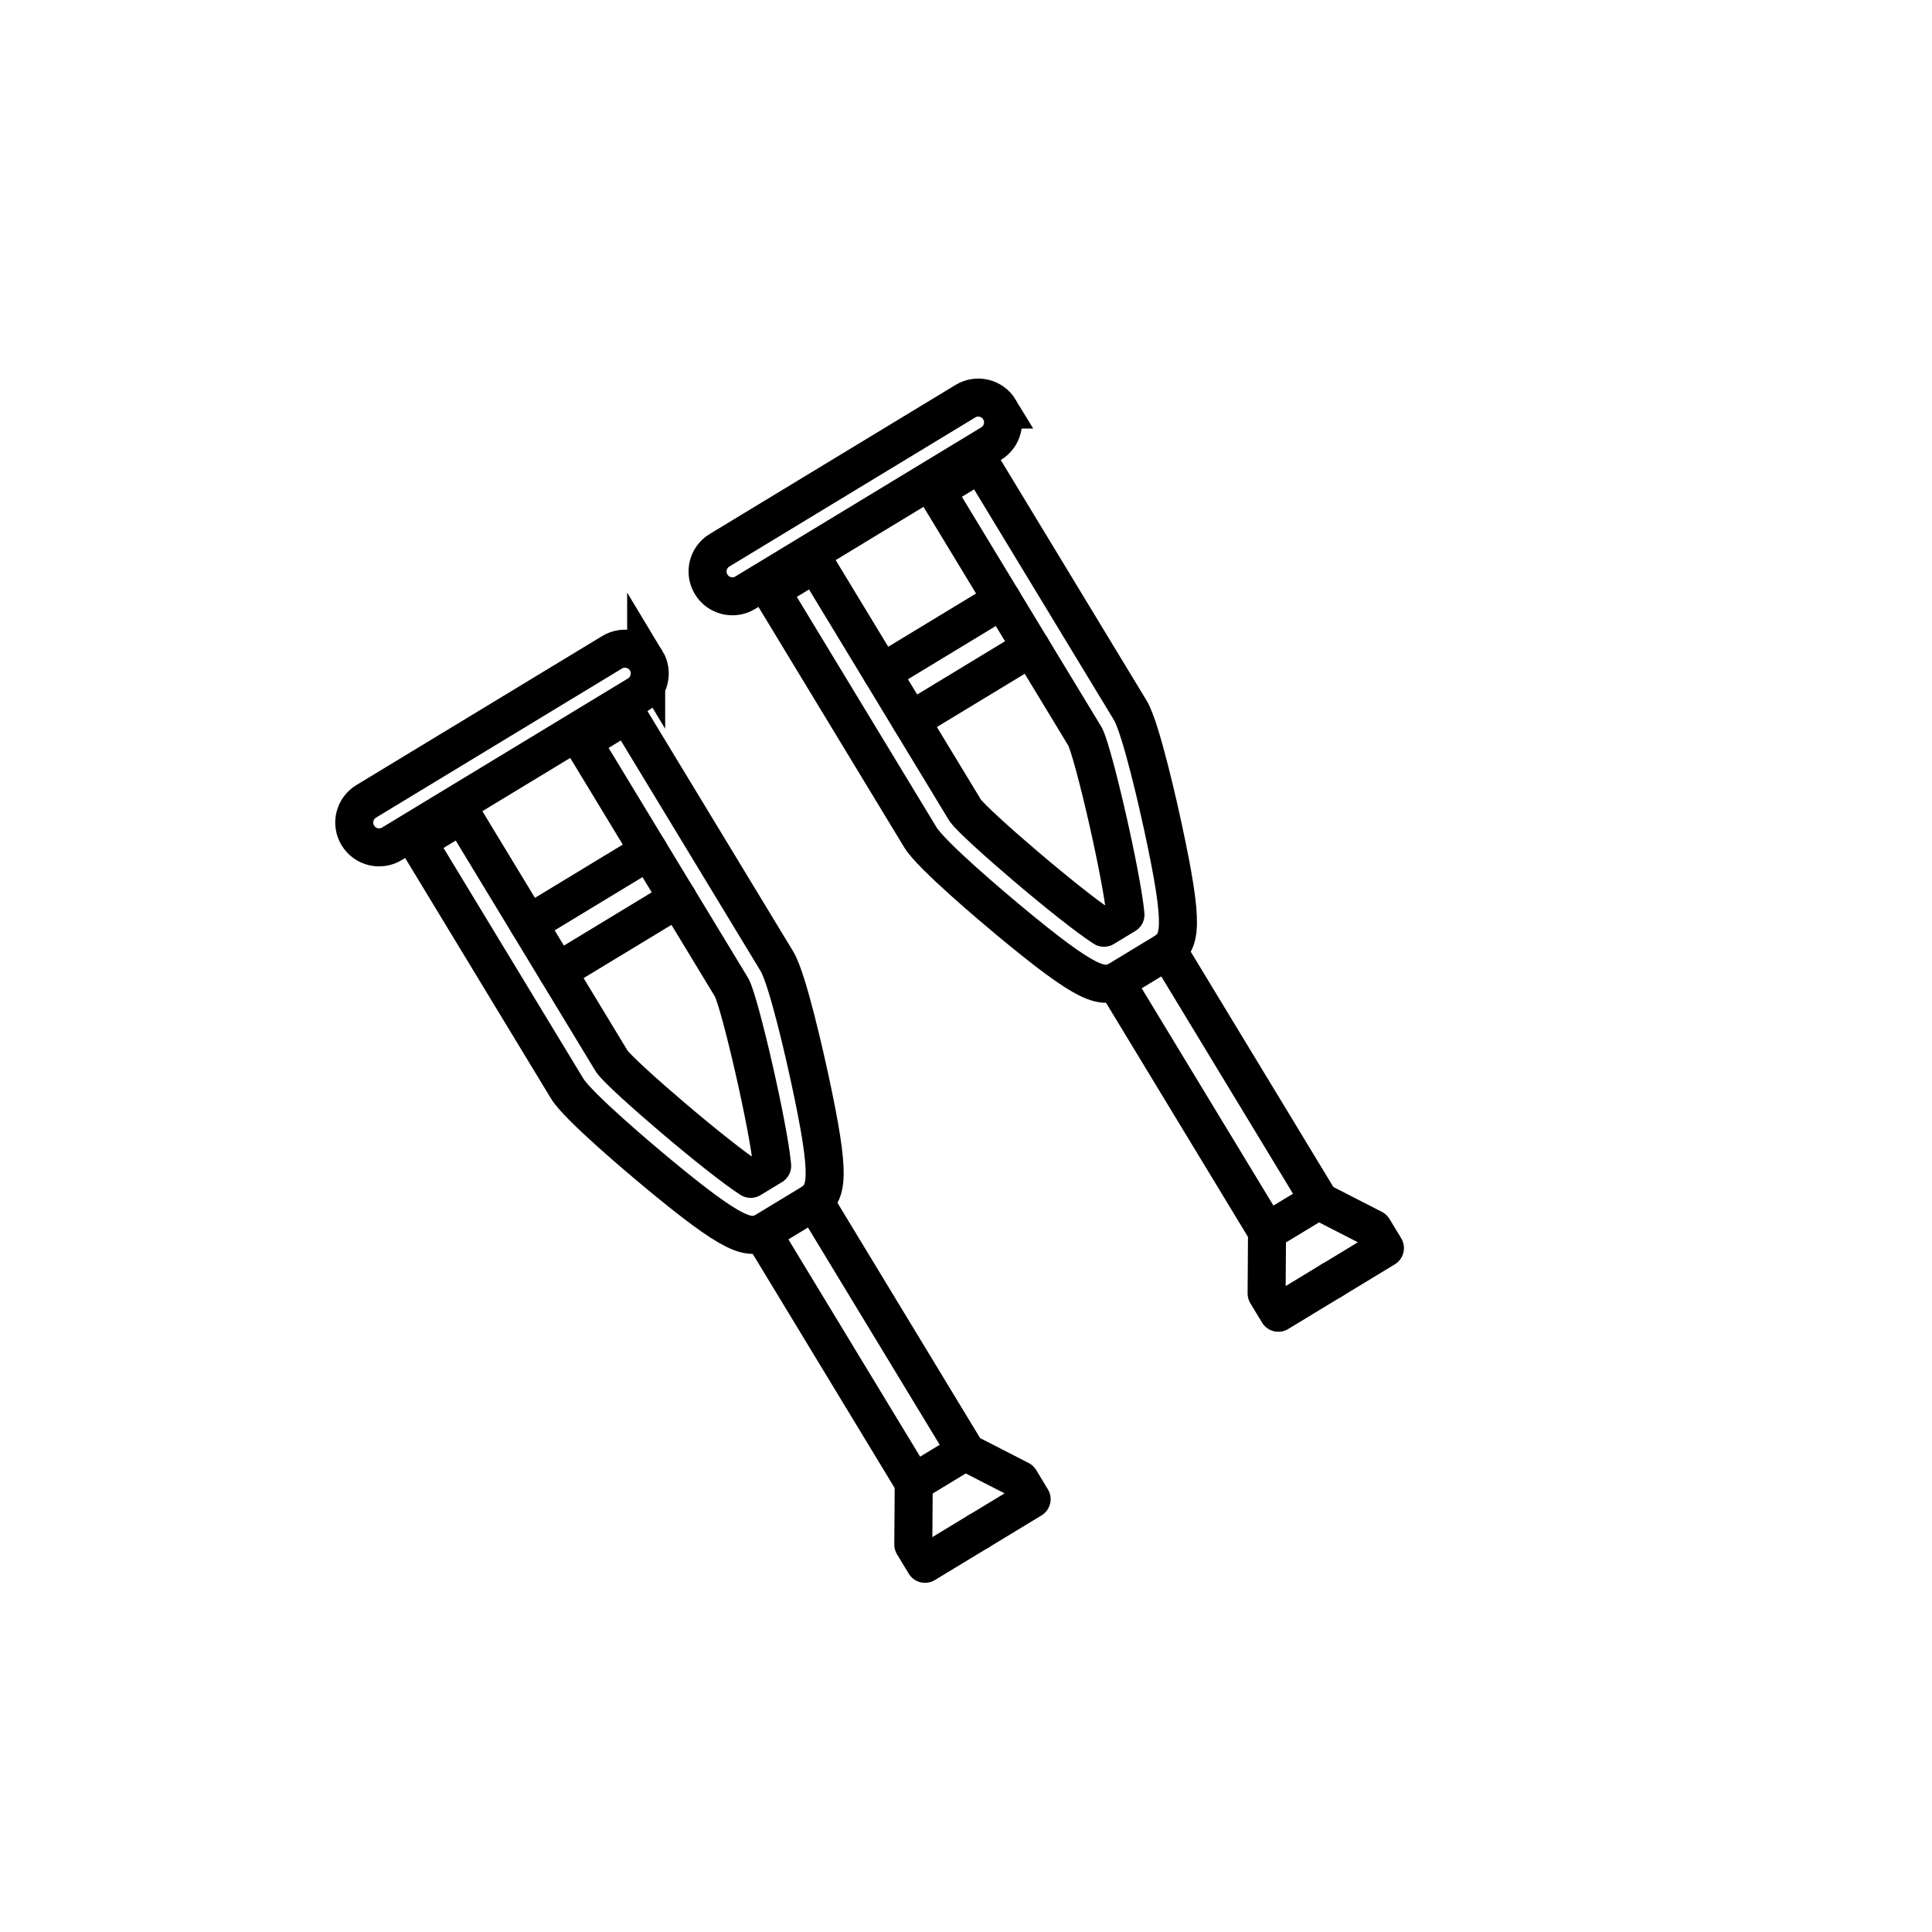
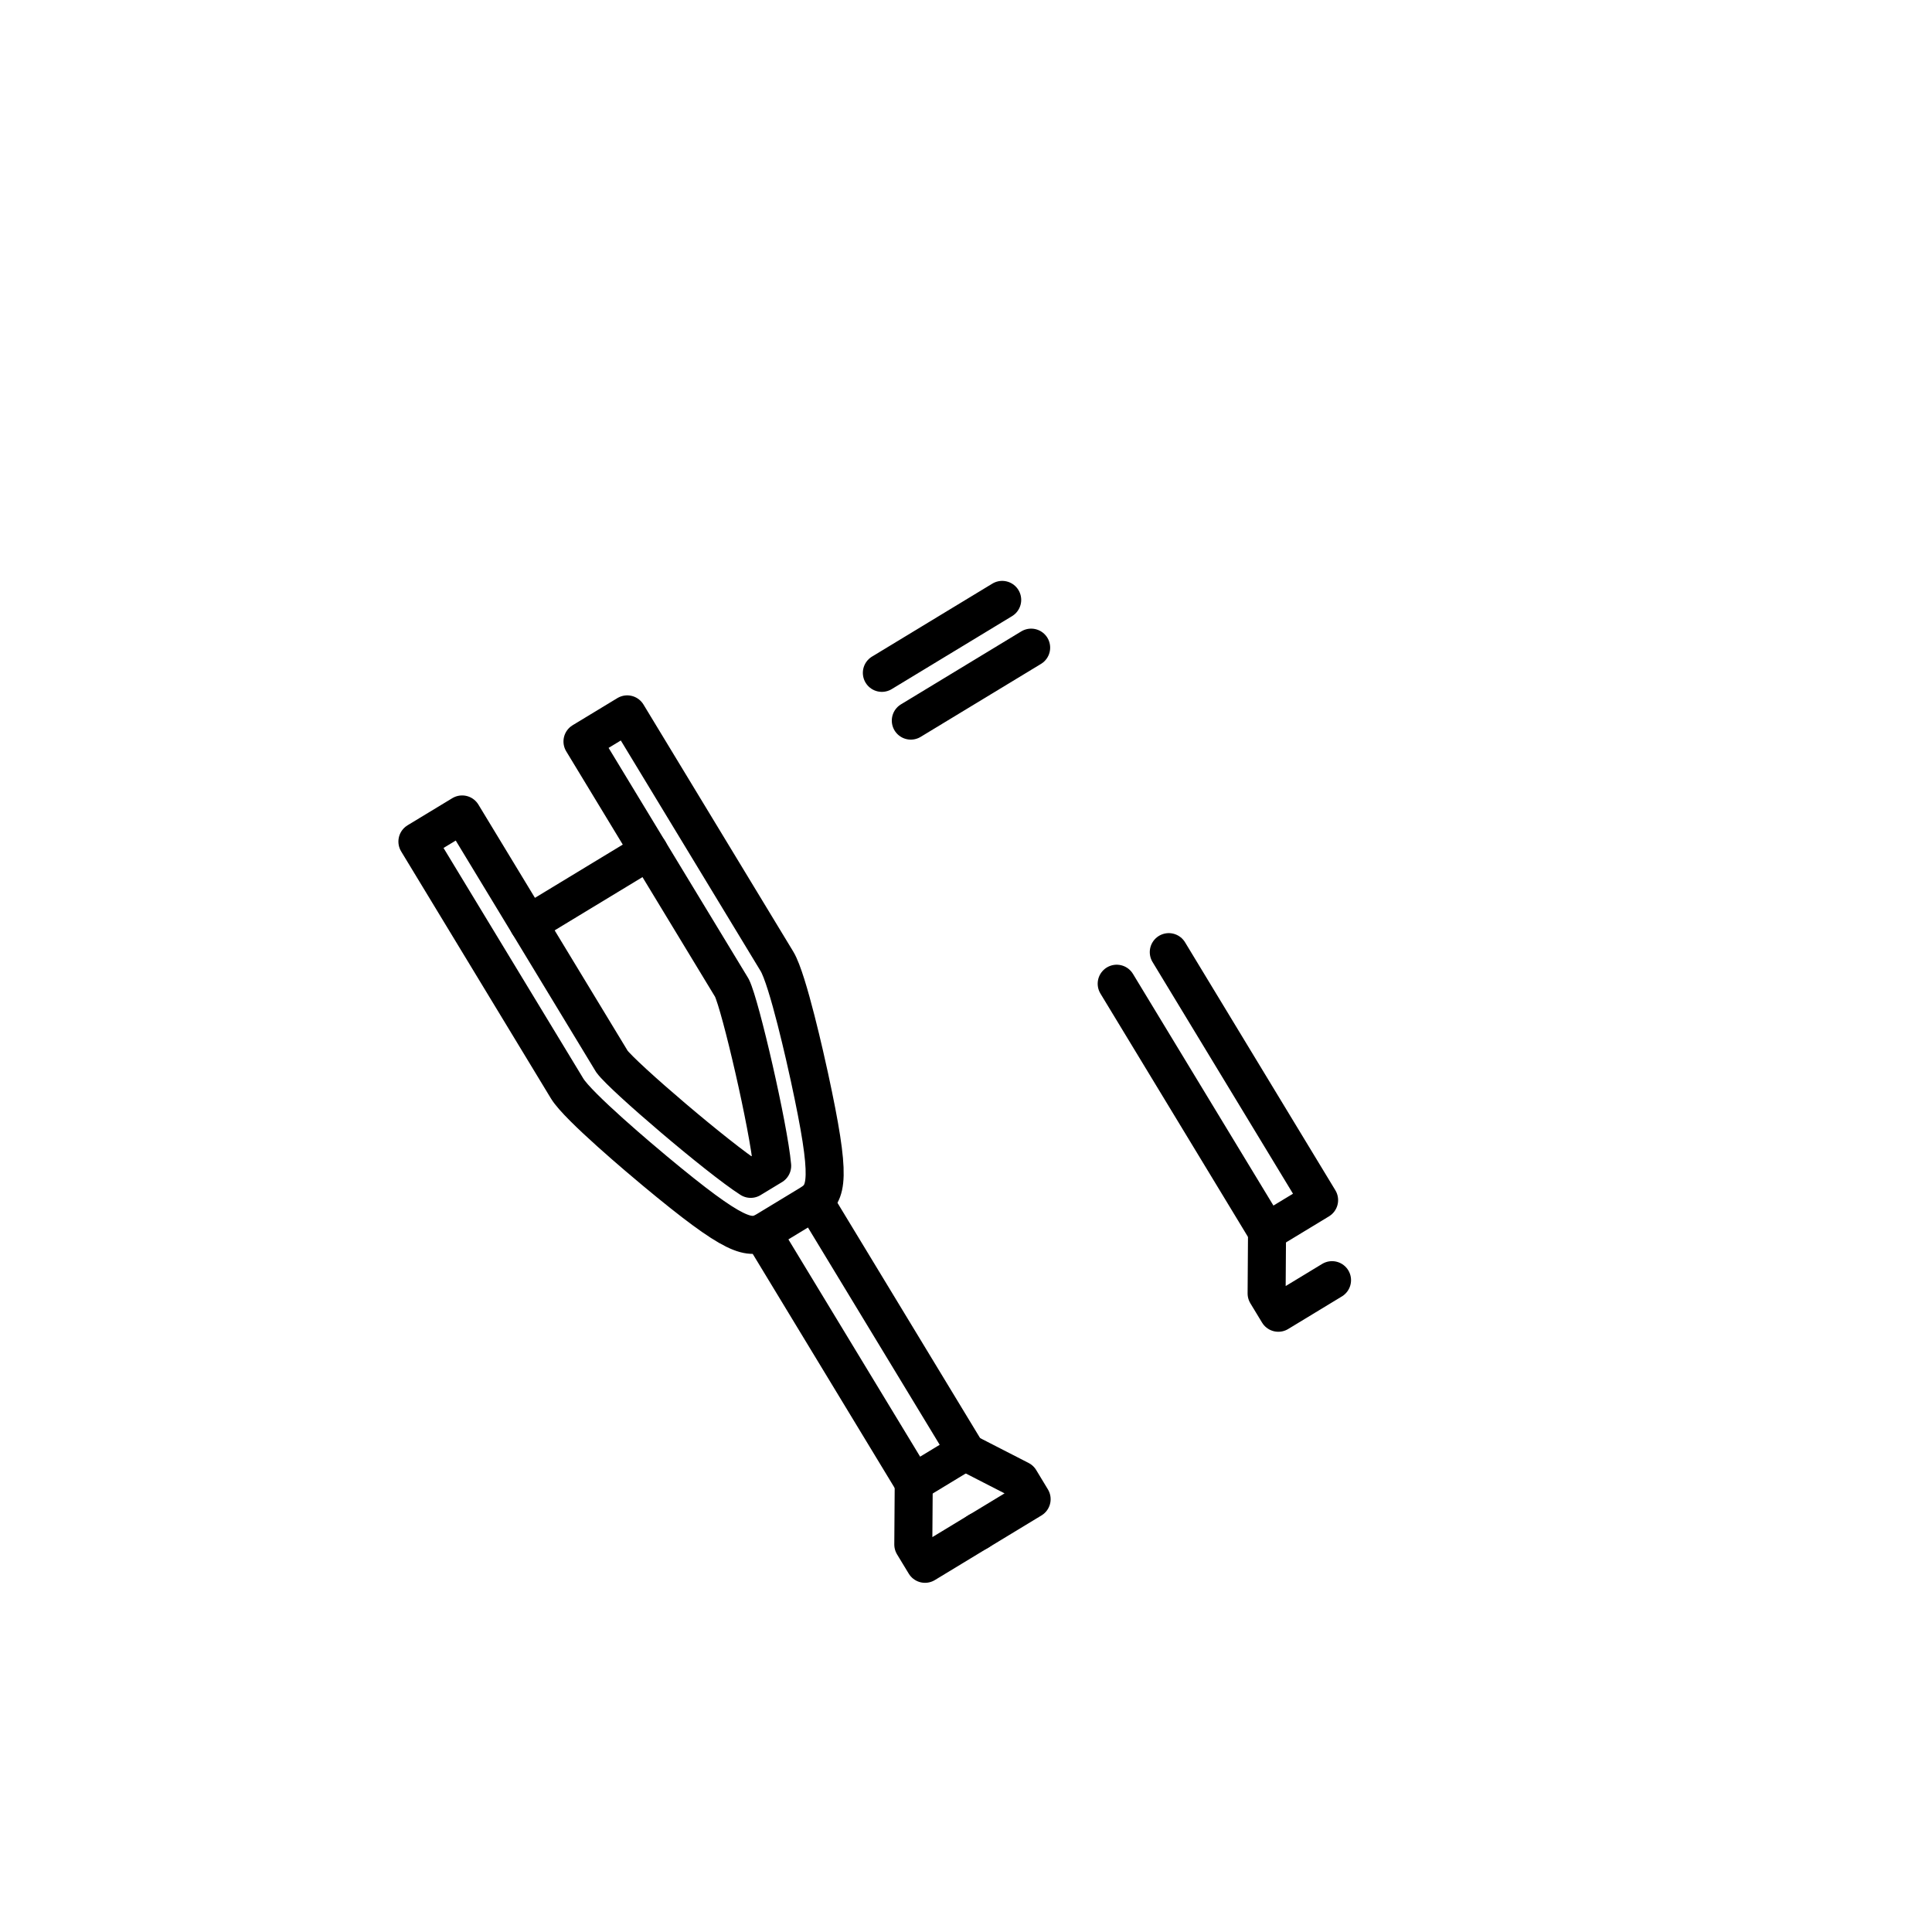
<svg xmlns="http://www.w3.org/2000/svg" width="800px" height="800px" version="1.1" viewBox="144 144 512 512">
  <defs>
    <clipPath id="b">
      <path d="m189 148.09h364v296.91h-364z" />
    </clipPath>
    <clipPath id="a">
      <path d="m148.09 173h310.91v339h-310.91z" />
    </clipPath>
  </defs>
  <g clip-path="url(#b)">
-     <path transform="matrix(5.038 0 0 5.038 148.09 148.09)" d="m51.762 20.731c0.374 0.617 0.177 1.42-0.44 1.793l-12.932 7.842c-0.617 0.374-1.42 0.177-1.793-0.44-0.374-0.617-0.177-1.42 0.44-1.793l12.933-7.841c0.616-0.374 1.419-0.178 1.793 0.439z" fill="none" stroke="#000000" stroke-miterlimit="10" stroke-width="2" />
-   </g>
-   <path transform="matrix(5.038 0 0 5.038 148.09 148.09)" d="m60.405 49.301-2.307 1.399c-0.891 0.54-1.63 0.411-5.886-3.131-0.668-0.556-4.03-3.378-4.605-4.327l-7.878-12.994 2.353-1.426 7.878 12.994c0.588 0.803 5.595 5.083 7.3 6.175l1.13-0.685c-0.18-2.017-1.661-8.438-2.119-9.361l-7.859-12.961 2.353-1.426 7.878 12.994c0.575 0.949 1.523 5.235 1.707 6.084 1.171 5.408 0.945 6.123 0.053 6.664zm0 0" fill="none" stroke="#000000" stroke-linecap="round" stroke-linejoin="round" stroke-miterlimit="10" stroke-width="2" />
+     </g>
  <path transform="matrix(5.038 0 0 5.038 148.09 148.09)" d="m45.576 34.582 6.33-3.838" fill="none" stroke="#000000" stroke-linecap="round" stroke-linejoin="round" stroke-miterlimit="10" stroke-width="2" />
  <path transform="matrix(5.038 0 0 5.038 148.09 148.09)" d="m47.099 37.094 6.33-3.838" fill="none" stroke="#000000" stroke-linecap="round" stroke-linejoin="round" stroke-miterlimit="10" stroke-width="2" />
  <path transform="matrix(5.038 0 0 5.038 148.09 148.09)" d="m60.669 49.273 7.907 13.044-2.739 1.66-7.908-13.043" fill="none" stroke="#000000" stroke-linecap="round" stroke-linejoin="round" stroke-miterlimit="10" stroke-width="2" />
  <path transform="matrix(5.038 0 0 5.038 148.09 148.09)" d="m65.837 63.977-0.022 3.249 0.616 1.016 2.825-1.714" fill="none" stroke="#000000" stroke-linecap="round" stroke-linejoin="round" stroke-miterlimit="10" stroke-width="2" />
-   <path transform="matrix(5.038 0 0 5.038 148.09 148.09)" d="m68.533 62.343 2.89 1.482 0.616 1.016-2.825 1.714" fill="none" stroke="#000000" stroke-linecap="round" stroke-linejoin="round" stroke-miterlimit="10" stroke-width="2" />
  <g clip-path="url(#a)">
-     <path transform="matrix(5.038 0 0 5.038 148.09 148.09)" d="m33.178 33.939c0.374 0.617 0.177 1.42-0.44 1.793l-12.933 7.841c-0.617 0.374-1.42 0.177-1.793-0.44-0.374-0.617-0.177-1.42 0.44-1.793l12.933-7.84c0.616-0.374 1.419-0.178 1.793 0.439z" fill="none" stroke="#000000" stroke-miterlimit="10" stroke-width="2" />
-   </g>
+     </g>
  <path transform="matrix(5.038 0 0 5.038 148.09 148.09)" d="m41.821 62.509-2.307 1.399c-0.891 0.54-1.63 0.411-5.886-3.131-0.668-0.556-4.03-3.378-4.605-4.327l-7.878-12.994 2.353-1.426 7.878 12.994c0.588 0.803 5.595 5.083 7.3 6.175l1.13-0.685c-0.18-2.017-1.661-8.438-2.119-9.361l-7.859-12.961 2.353-1.426 7.878 12.994c0.575 0.949 1.523 5.235 1.707 6.084 1.171 5.408 0.945 6.123 0.053 6.664zm0 0" fill="none" stroke="#000000" stroke-linecap="round" stroke-linejoin="round" stroke-miterlimit="10" stroke-width="2" />
  <path transform="matrix(5.038 0 0 5.038 148.09 148.09)" d="m26.991 47.79 6.331-3.838" fill="none" stroke="#000000" stroke-linecap="round" stroke-linejoin="round" stroke-miterlimit="10" stroke-width="2" />
-   <path transform="matrix(5.038 0 0 5.038 148.09 148.09)" d="m28.514 50.302 6.331-3.838" fill="none" stroke="#000000" stroke-linecap="round" stroke-linejoin="round" stroke-miterlimit="10" stroke-width="2" />
  <path transform="matrix(5.038 0 0 5.038 148.09 148.09)" d="m42.084 62.481 7.908 13.043-2.739 1.662-7.909-13.044" fill="none" stroke="#000000" stroke-linecap="round" stroke-linejoin="round" stroke-miterlimit="10" stroke-width="2" />
  <path transform="matrix(5.038 0 0 5.038 148.09 148.09)" d="m47.253 77.185-0.023 3.248 0.616 1.015 2.826-1.714" fill="none" stroke="#000000" stroke-linecap="round" stroke-linejoin="round" stroke-miterlimit="10" stroke-width="2" />
  <path transform="matrix(5.038 0 0 5.038 148.09 148.09)" d="m49.949 75.551 2.89 1.482 0.615 1.016-2.825 1.713" fill="none" stroke="#000000" stroke-linecap="round" stroke-linejoin="round" stroke-miterlimit="10" stroke-width="2" />
</svg>